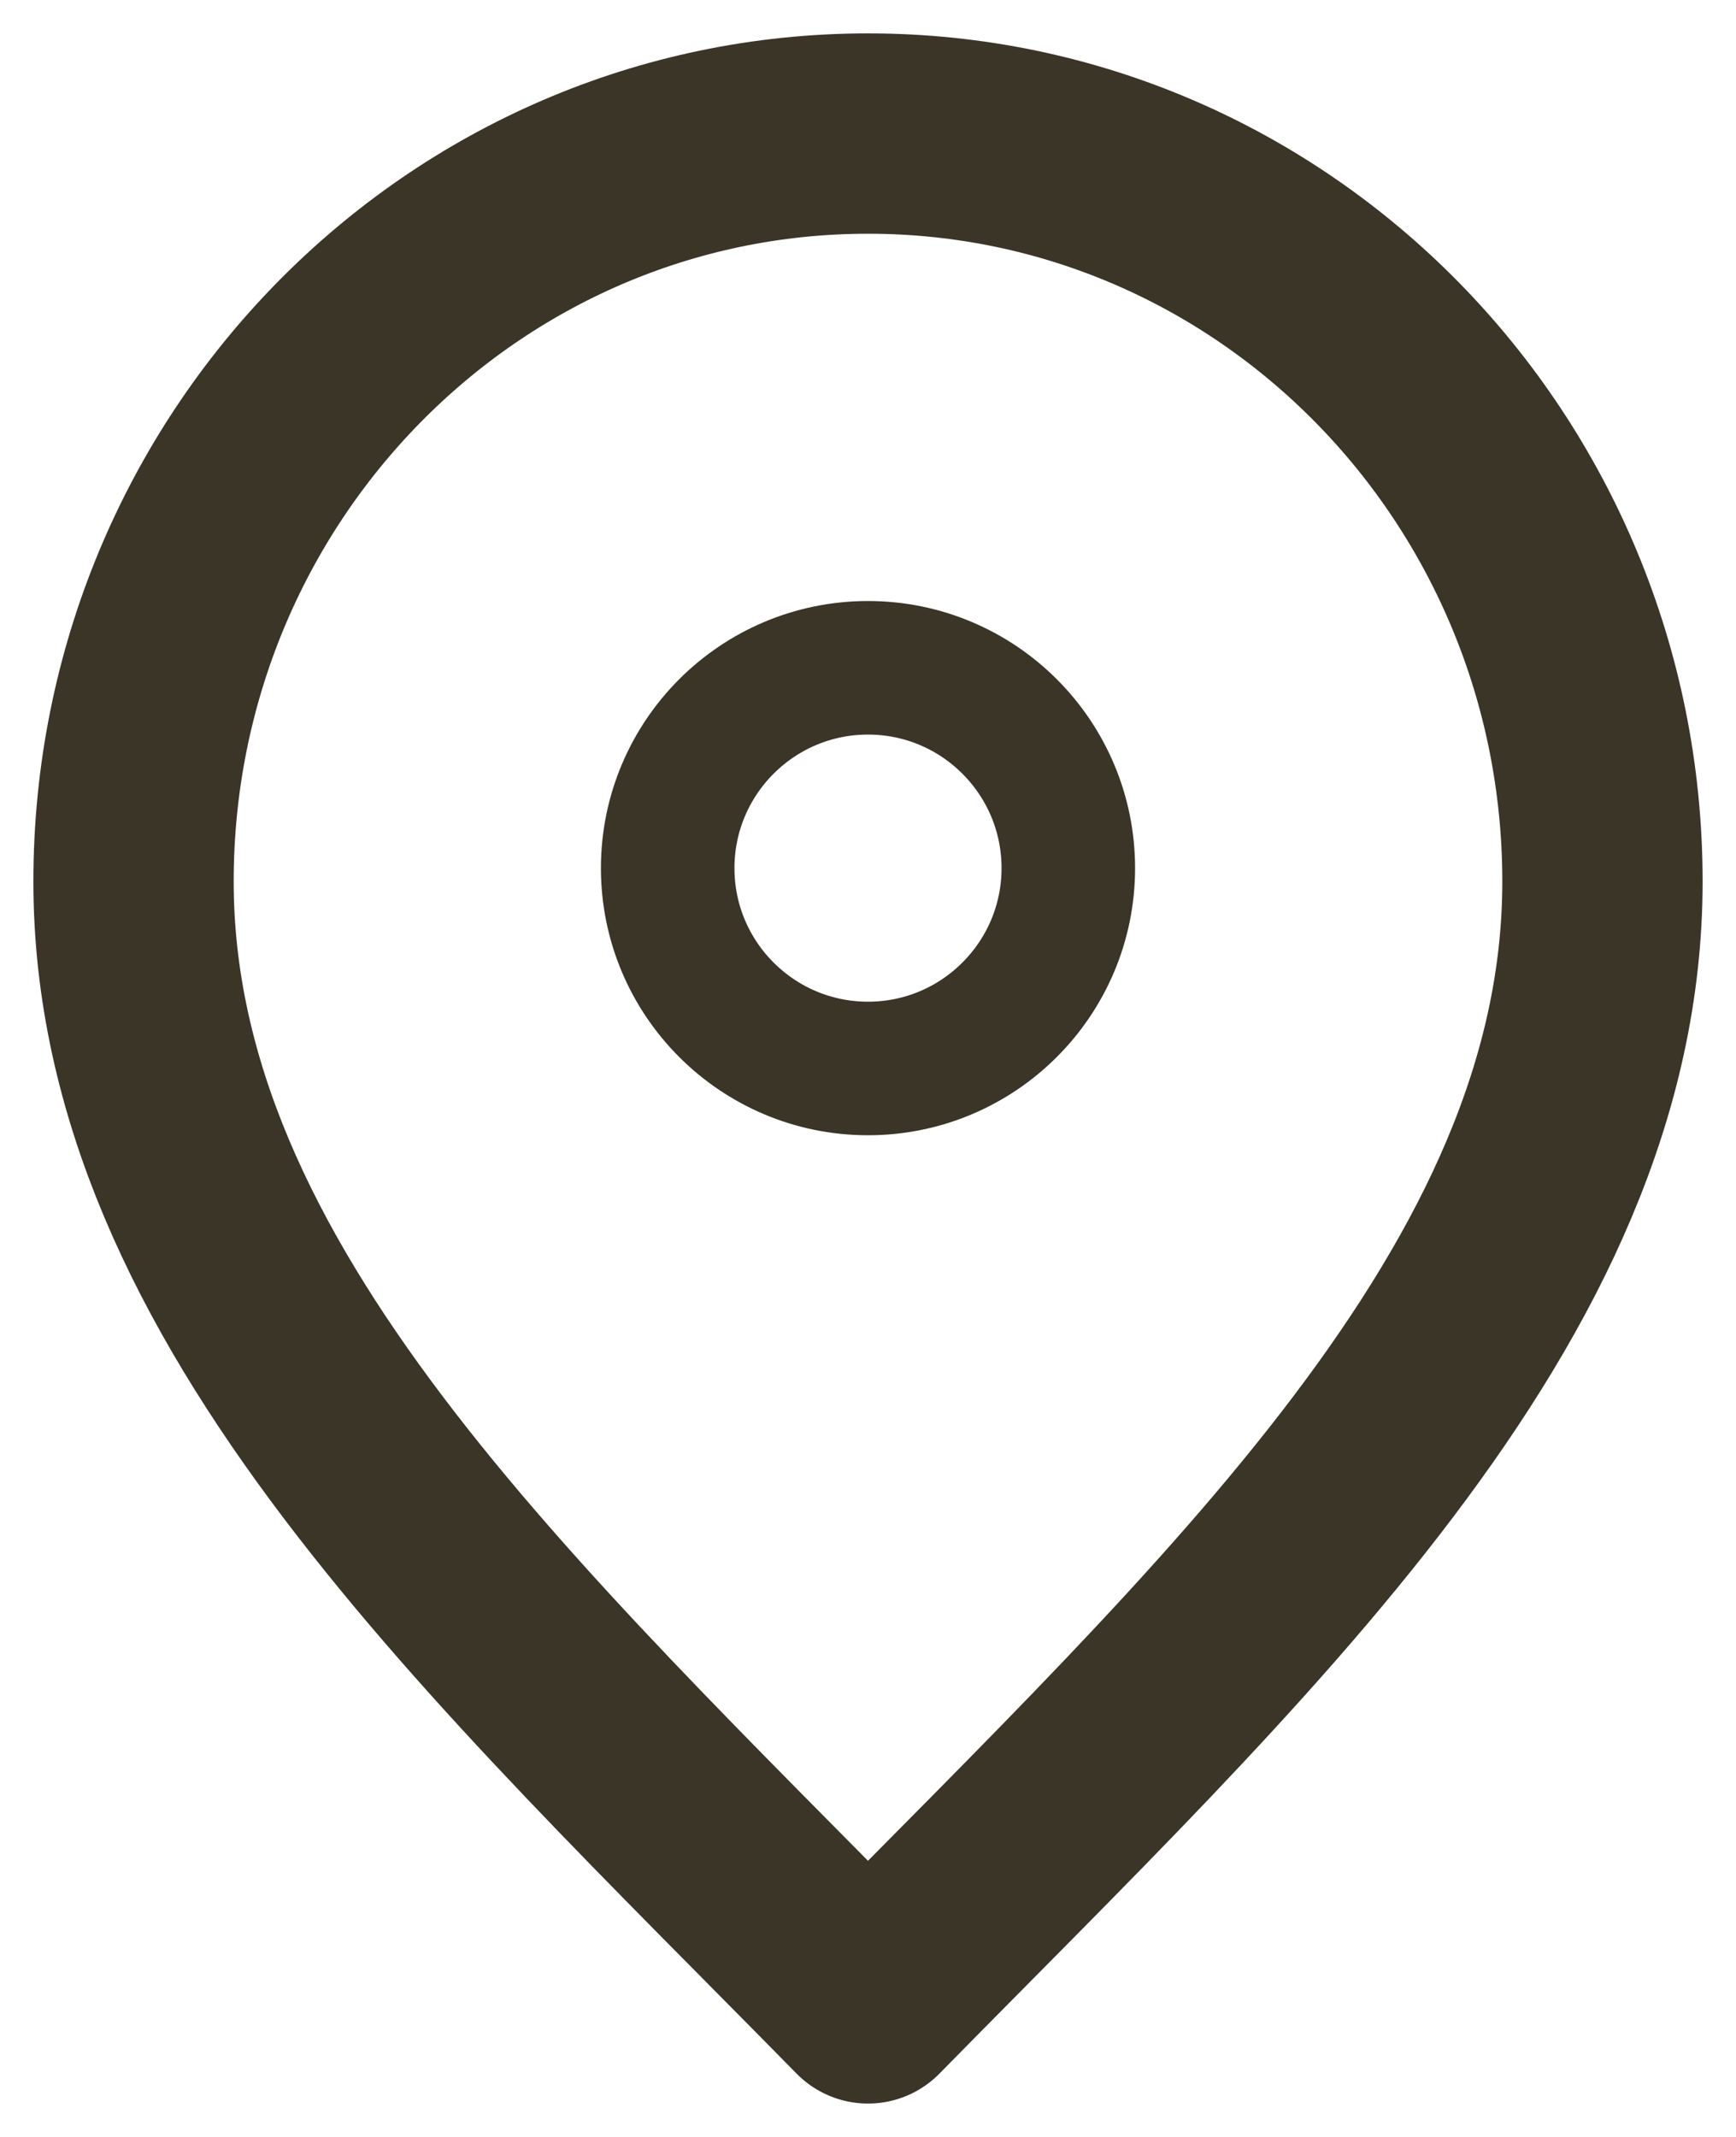
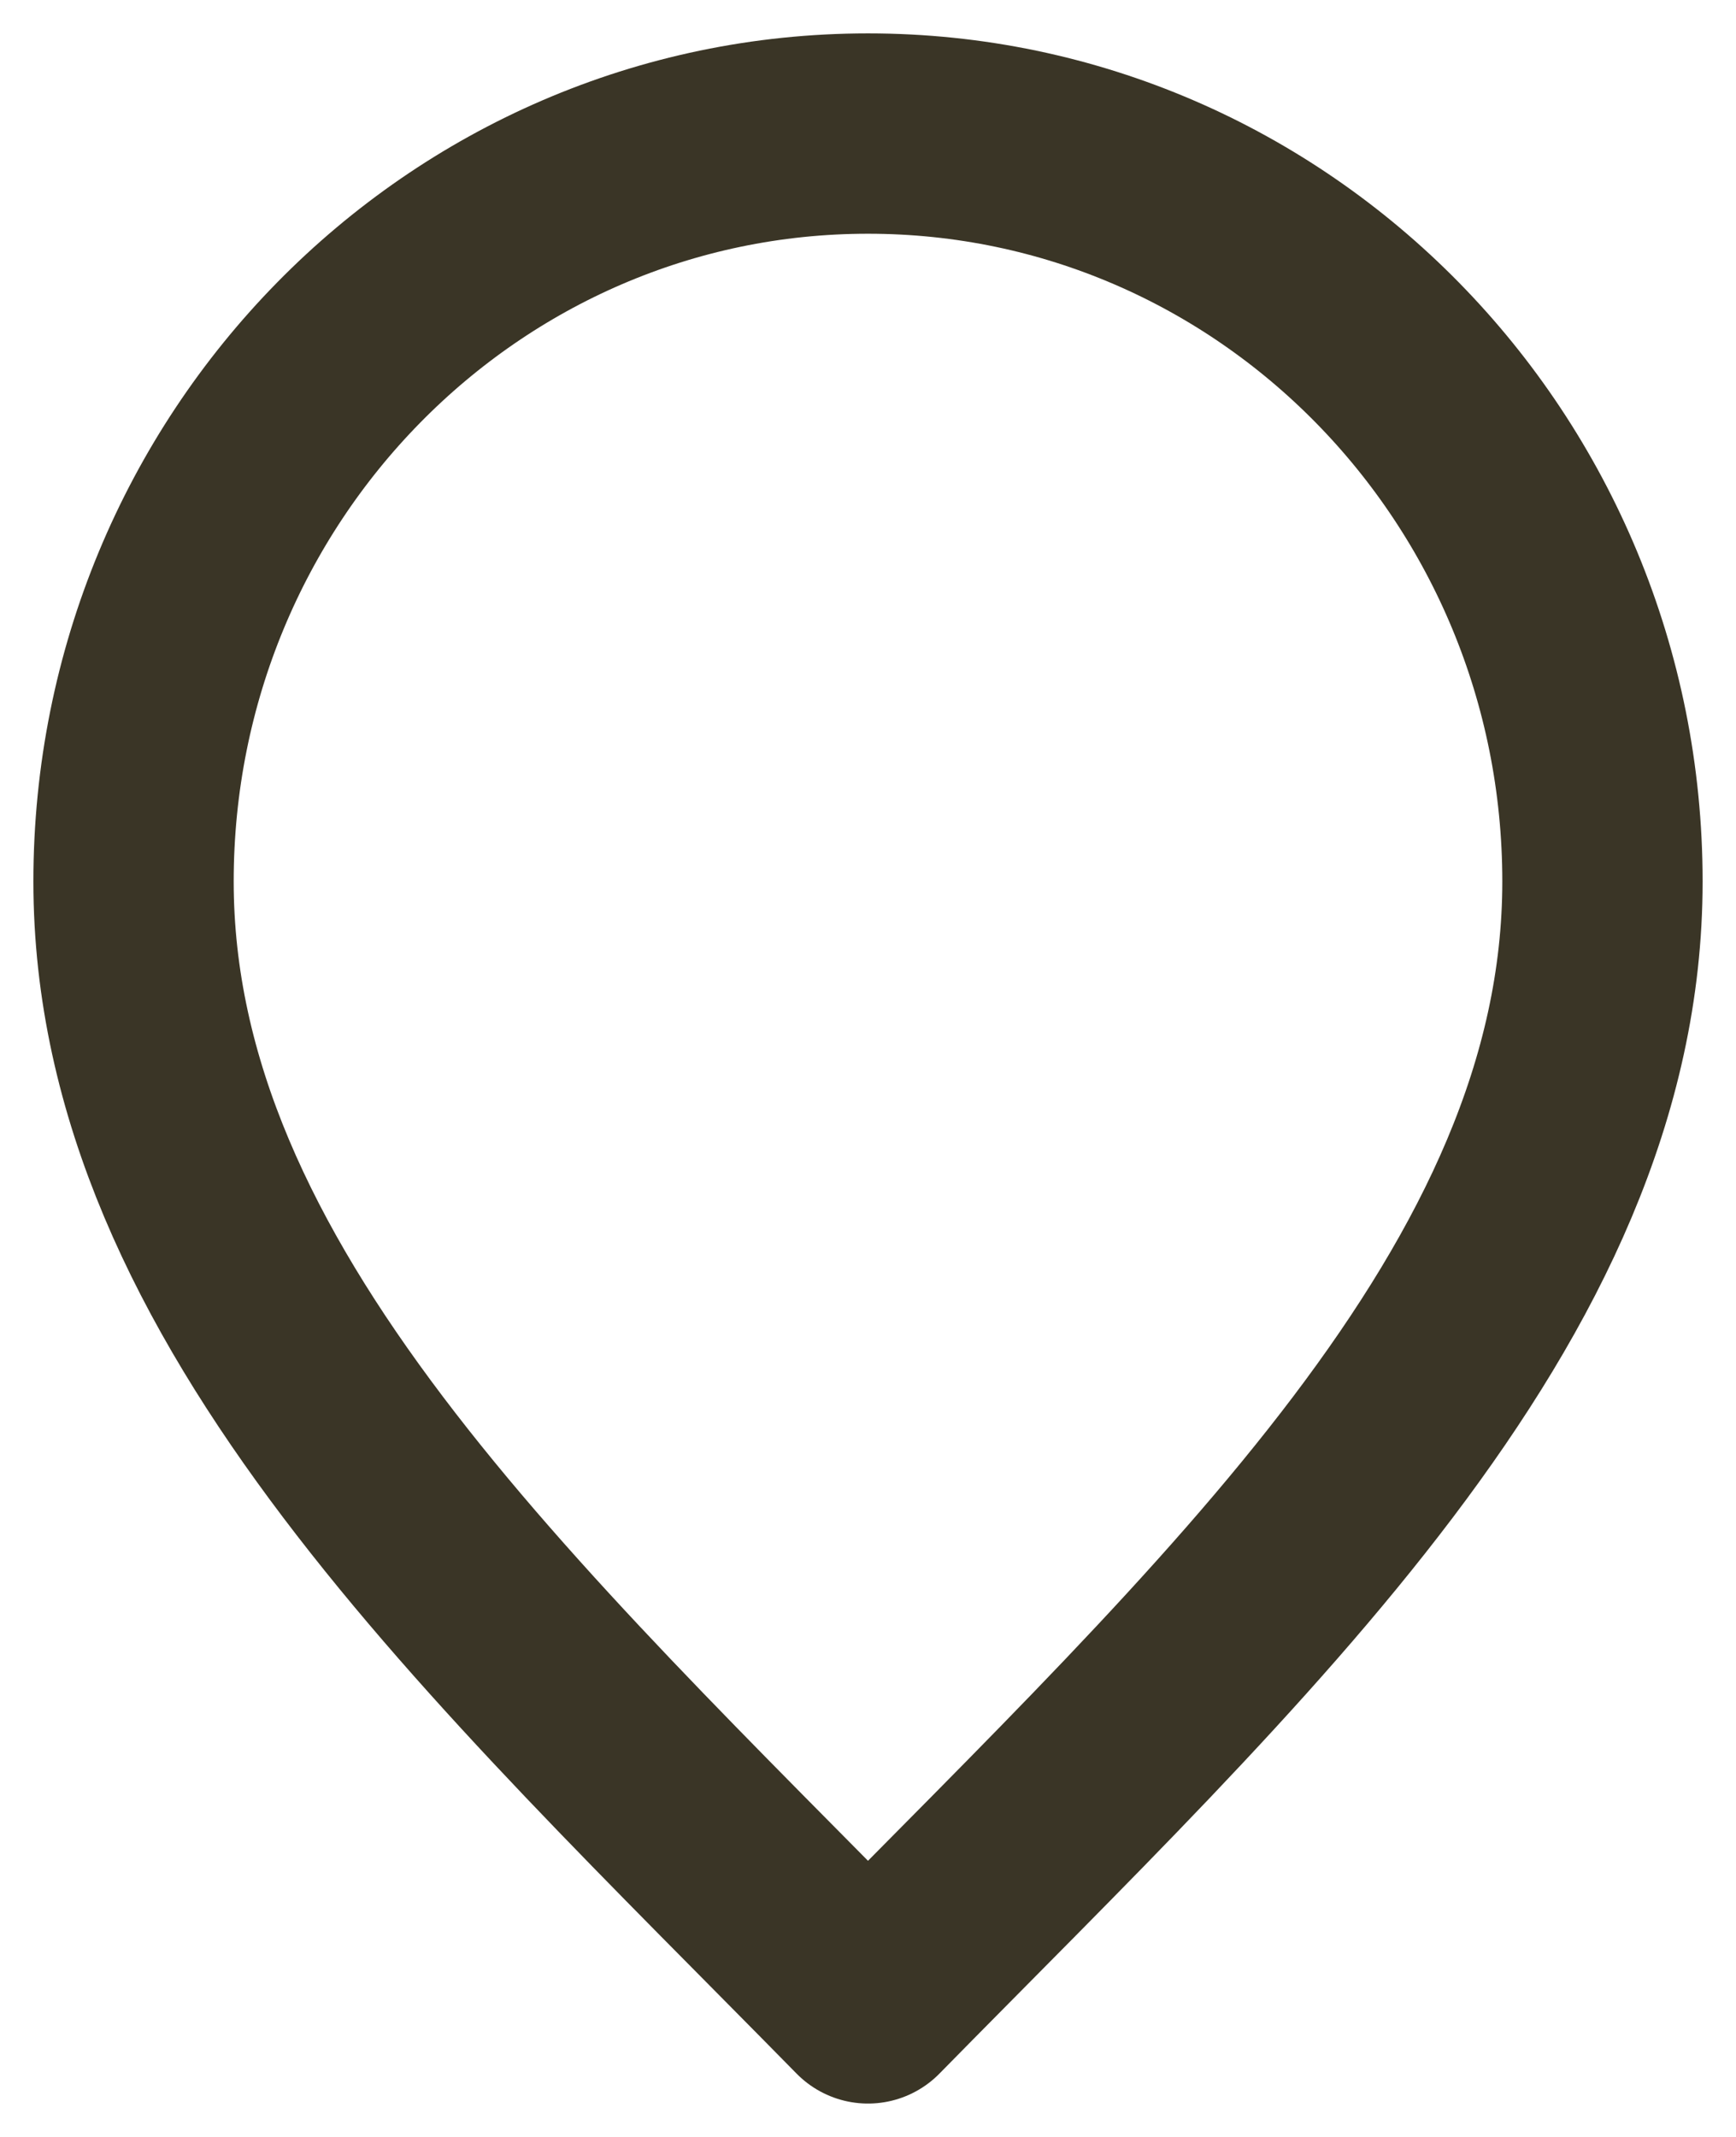
<svg xmlns="http://www.w3.org/2000/svg" width="13" height="16" viewBox="0 0 13 16" fill="none">
  <path d="M6.5 15C9.25 12.2 12 9.693 12 6.6C12 3.507 9.538 1 6.5 1C3.462 1 1 3.507 1 6.6C1 9.693 3.75 12.2 6.5 15Z" stroke="#3A3526" stroke-width="1.5" stroke-linecap="round" stroke-linejoin="round" />
-   <path d="M6.5 8C7.328 8 8 7.328 8 6.5C8 5.672 7.328 5 6.5 5C5.672 5 5 5.672 5 6.5C5 7.328 5.672 8 6.5 8Z" stroke="#3A3526" stroke-linecap="round" stroke-linejoin="round" />
</svg>